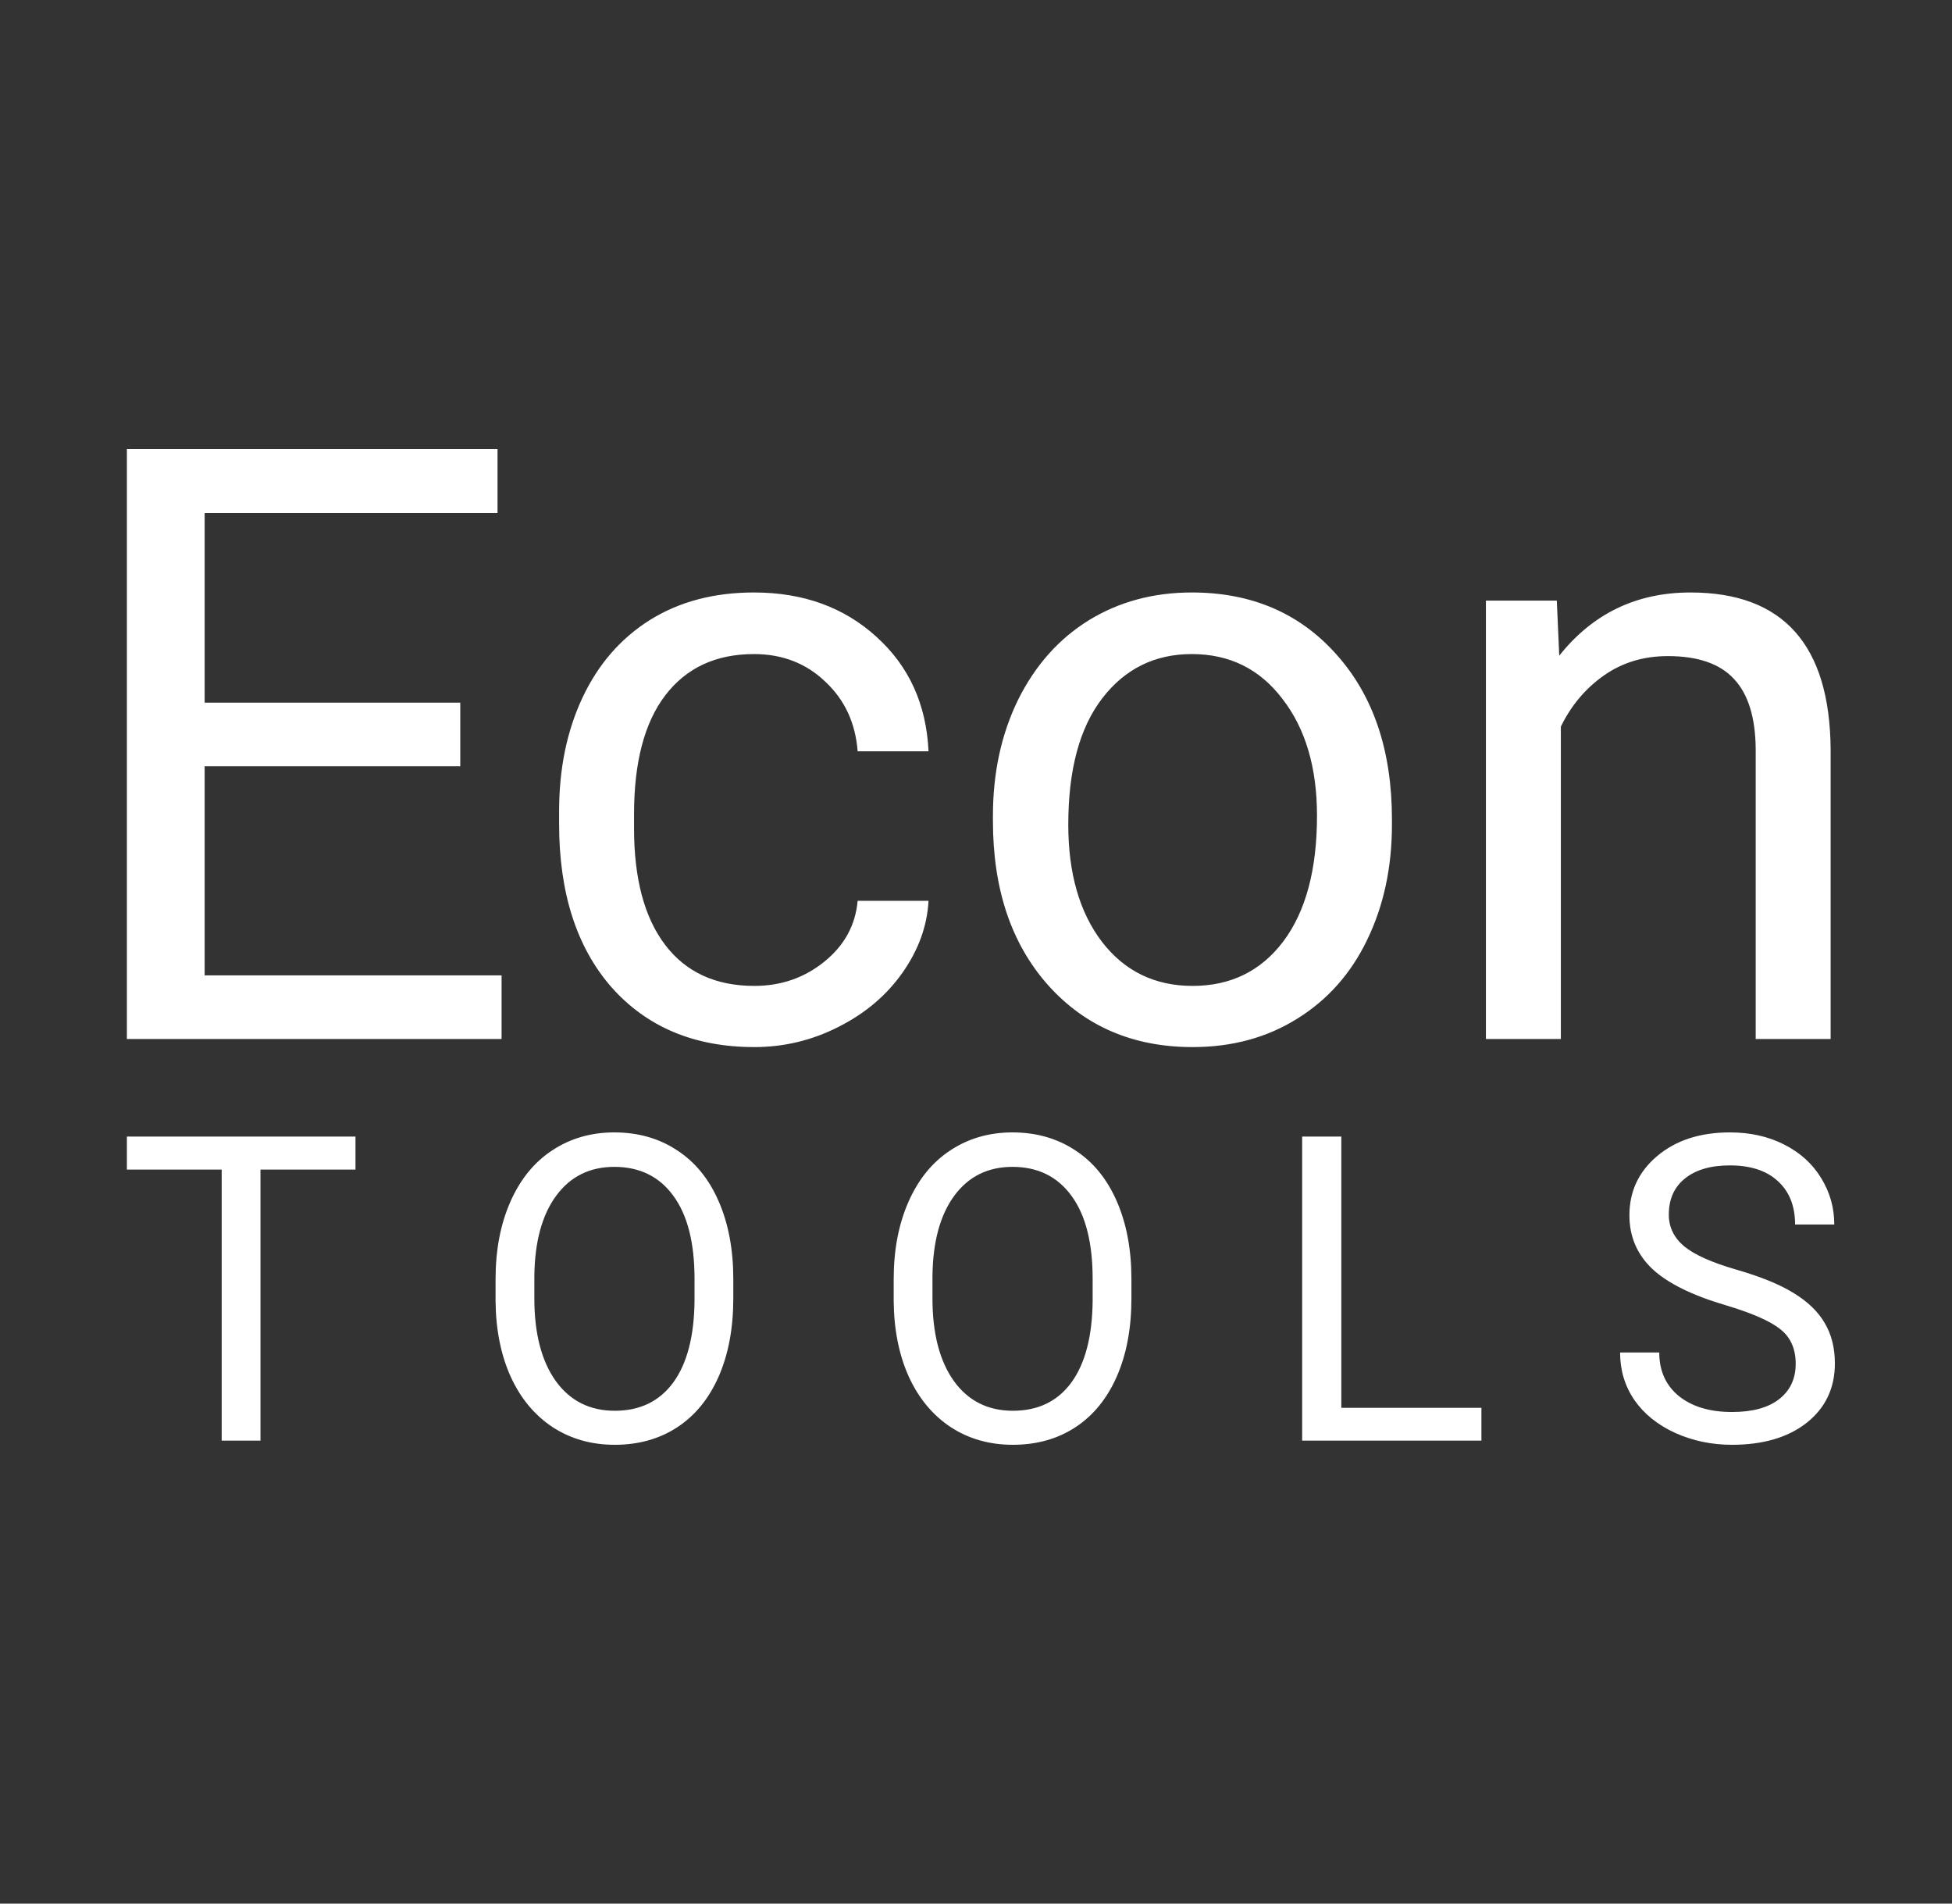
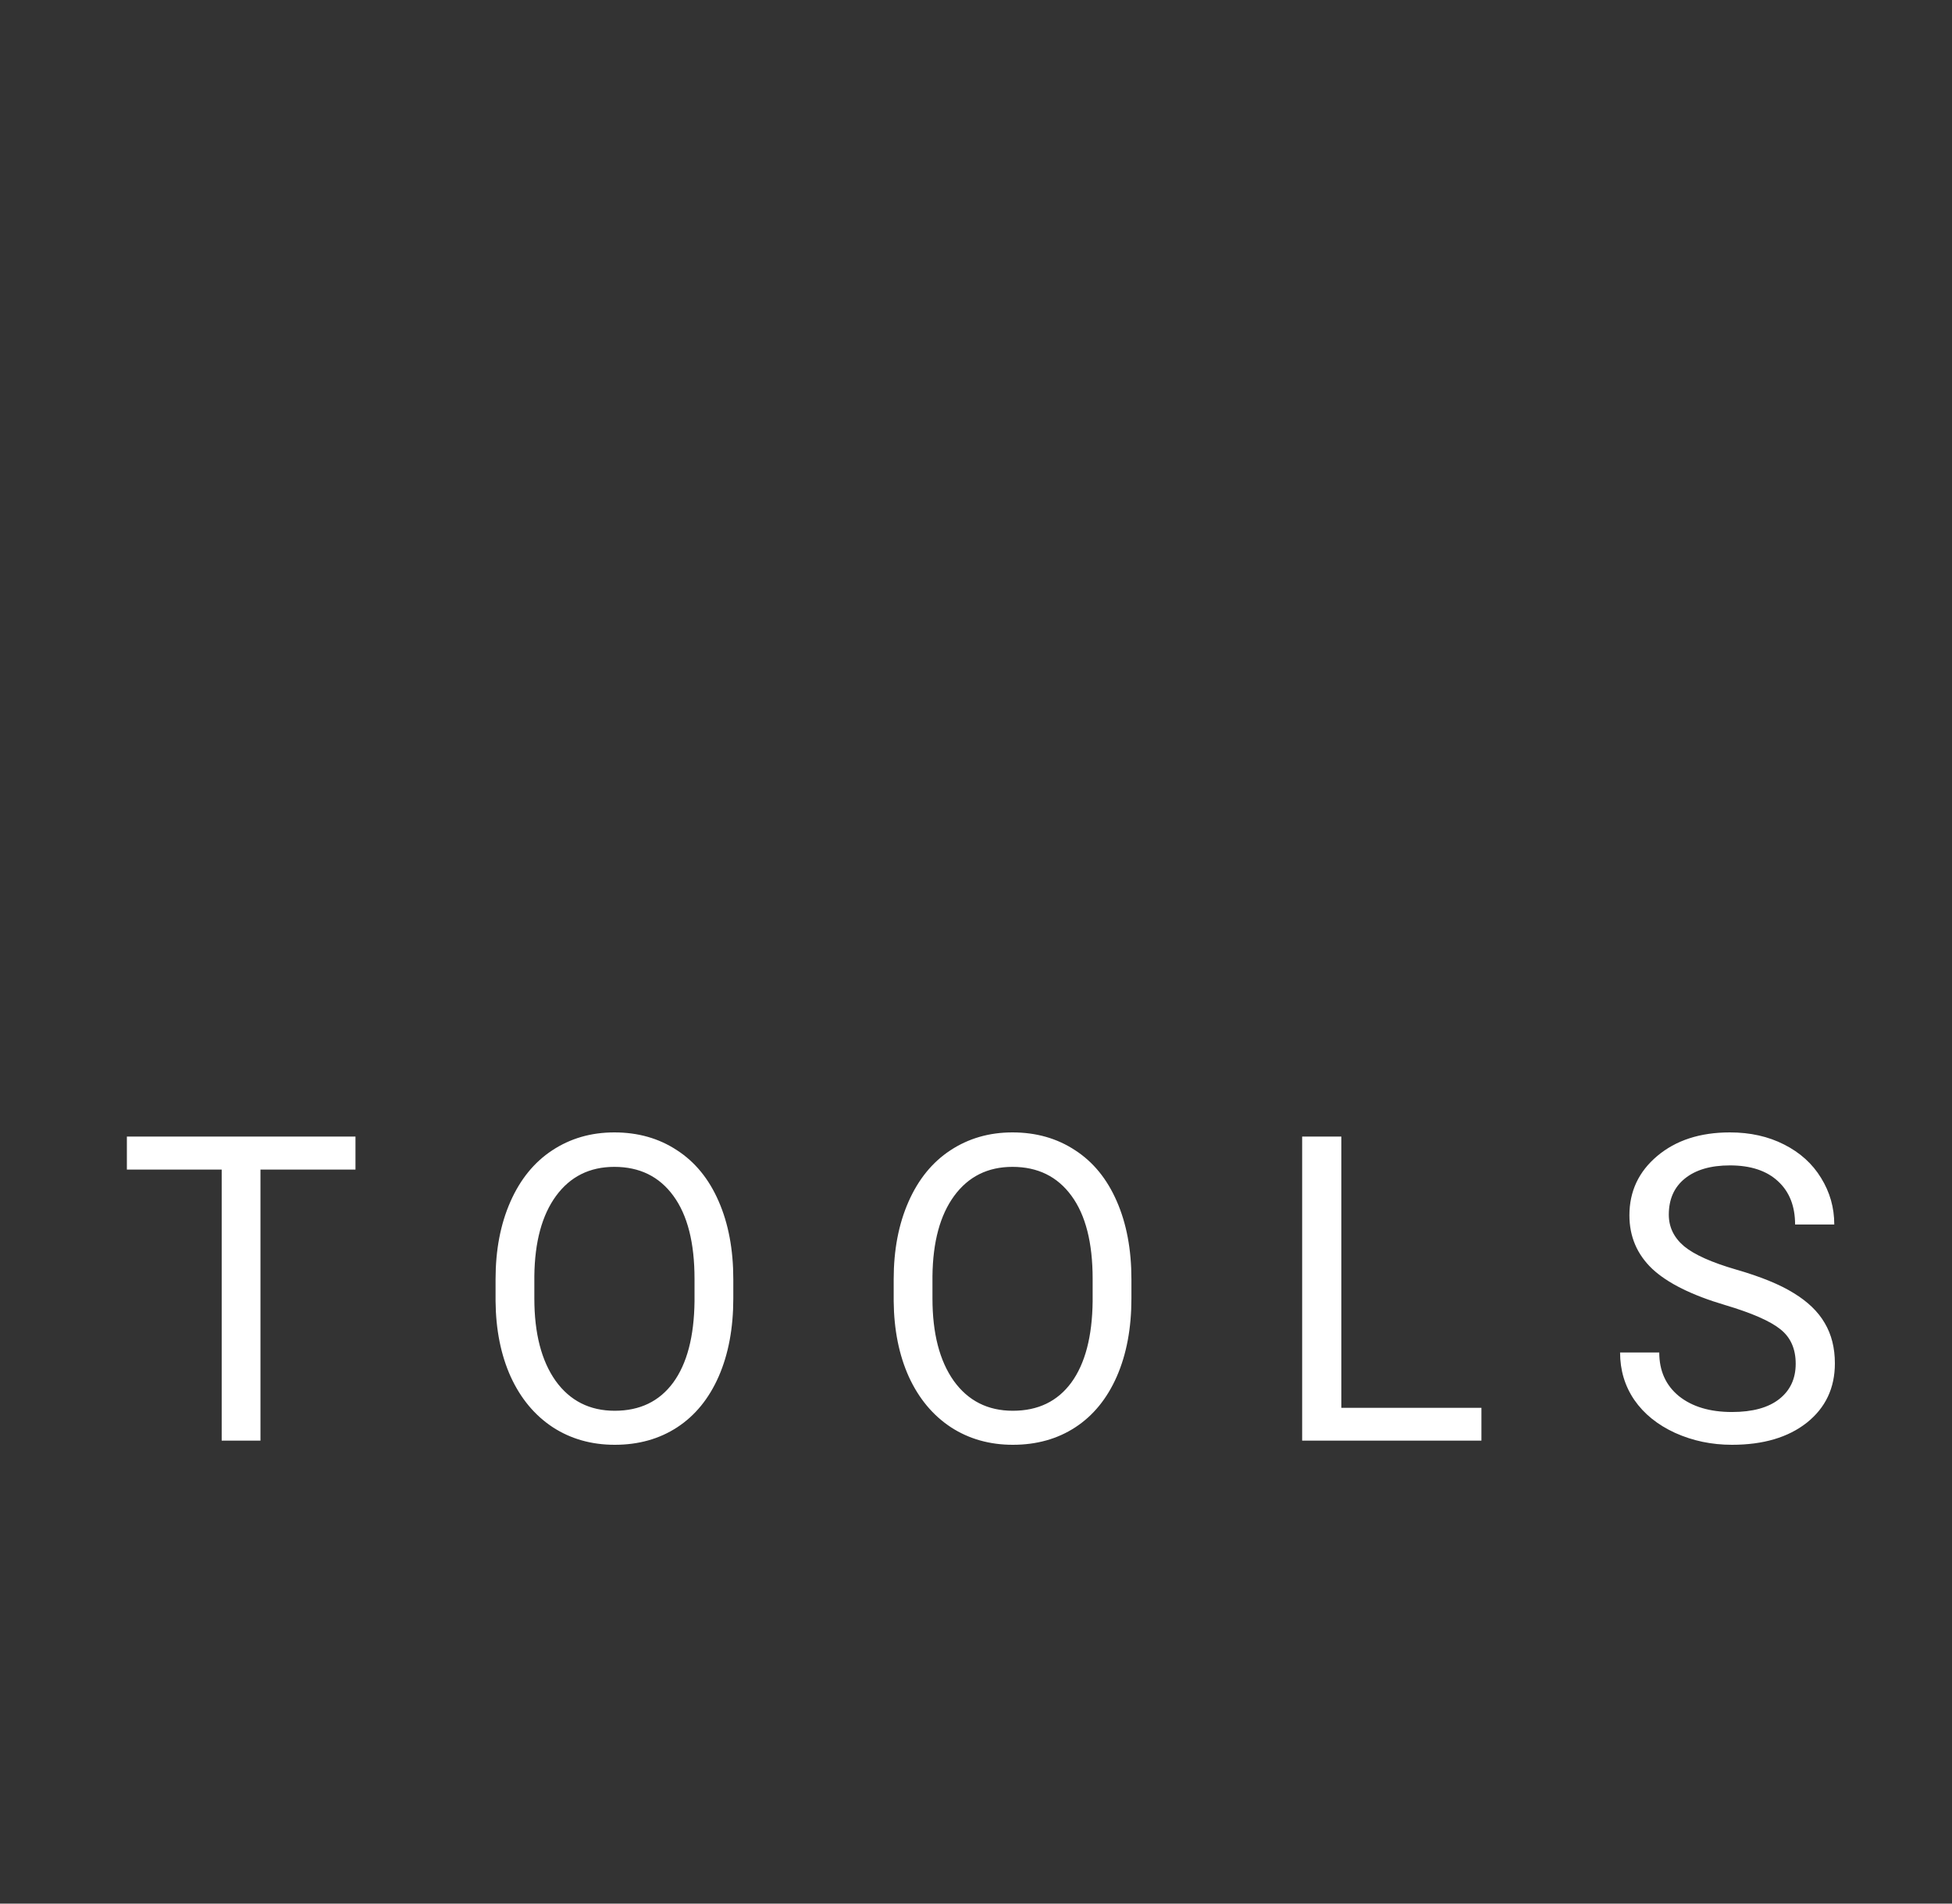
<svg xmlns="http://www.w3.org/2000/svg" width="200" height="195" viewBox="0 0 200 195" fill="none">
  <rect x="0" y="0" width="200" height="195" fill="#333333" stroke="none" />
-   <path d="M47.158 78.498H20.969V99.914H51.391V106.43H13V46H50.976V52.558H20.969V71.981H47.158V78.498ZM77.29 100.993C80.029 100.993 82.422 100.163 84.47 98.503C86.517 96.843 87.652 94.767 87.873 92.277H95.136C94.998 94.85 94.112 97.299 92.48 99.623C90.847 101.948 88.662 103.801 85.922 105.185C83.211 106.568 80.333 107.26 77.29 107.26C71.175 107.26 66.305 105.226 62.68 101.159C59.083 97.064 57.285 91.475 57.285 84.391V83.105C57.285 78.733 58.087 74.845 59.692 71.442C61.297 68.039 63.593 65.396 66.582 63.515C69.597 61.633 73.153 60.692 77.248 60.692C82.284 60.692 86.462 62.2 89.782 65.216C93.13 68.232 94.915 72.147 95.136 76.962H87.873C87.652 74.057 86.545 71.677 84.553 69.823C82.588 67.942 80.153 67.001 77.248 67.001C73.347 67.001 70.317 68.412 68.159 71.234C66.028 74.029 64.963 78.082 64.963 83.395V84.848C64.963 90.022 66.028 94.006 68.159 96.801C70.289 99.596 73.333 100.993 77.29 100.993ZM101.735 83.561C101.735 79.162 102.593 75.205 104.308 71.691C106.052 68.177 108.459 65.465 111.53 63.556C114.629 61.647 118.157 60.692 122.114 60.692C128.229 60.692 133.167 62.809 136.931 67.043C140.721 71.276 142.617 76.907 142.617 83.935V84.474C142.617 88.846 141.773 92.775 140.085 96.261C138.425 99.72 136.031 102.418 132.905 104.355C129.806 106.292 126.236 107.26 122.197 107.26C116.109 107.26 111.17 105.143 107.38 100.91C103.617 96.677 101.735 91.073 101.735 84.101V83.561ZM109.455 84.474C109.455 89.455 110.603 93.453 112.9 96.469C115.224 99.485 118.323 100.993 122.197 100.993C126.098 100.993 129.197 99.471 131.493 96.427C133.79 93.356 134.938 89.067 134.938 83.561C134.938 78.636 133.762 74.651 131.41 71.608C129.086 68.537 125.987 67.001 122.114 67.001C118.323 67.001 115.265 68.509 112.941 71.525C110.617 74.541 109.455 78.857 109.455 84.474ZM159.509 61.523L159.758 67.167C163.189 62.851 167.671 60.692 173.205 60.692C182.695 60.692 187.482 66.046 187.565 76.754V106.43H179.887V76.713C179.859 73.476 179.112 71.082 177.646 69.533C176.207 67.983 173.952 67.209 170.881 67.209C168.39 67.209 166.205 67.873 164.323 69.201C162.442 70.529 160.975 72.272 159.924 74.43V106.43H152.245V61.523H159.509Z" fill="white" />
  <path d="M36.422 119.807H26.687V147.573H22.714V119.807H13V116.428H36.422V119.807ZM75.133 133.006C75.133 136.057 74.634 138.724 73.635 141.005C72.637 143.273 71.223 145.006 69.392 146.204C67.561 147.401 65.426 148 62.985 148C60.6 148 58.485 147.401 56.641 146.204C54.796 144.992 53.361 143.273 52.335 141.048C51.322 138.81 50.802 136.222 50.775 133.284V131.038C50.775 128.043 51.281 125.398 52.293 123.102C53.306 120.806 54.734 119.052 56.578 117.84C58.437 116.613 60.558 116 62.944 116C65.37 116 67.506 116.606 69.35 117.818C71.209 119.017 72.637 120.763 73.635 123.059C74.634 125.341 75.133 128 75.133 131.038V133.006ZM71.16 130.995C71.16 127.301 70.439 124.471 68.997 122.503C67.555 120.521 65.537 119.53 62.944 119.53C60.42 119.53 58.43 120.521 56.974 122.503C55.531 124.471 54.789 127.209 54.748 130.717V133.006C54.748 136.585 55.476 139.401 56.932 141.455C58.402 143.495 60.42 144.514 62.985 144.514C65.564 144.514 67.561 143.551 68.976 141.626C70.391 139.686 71.118 136.913 71.16 133.305V130.995ZM115.924 133.006C115.924 136.057 115.425 138.724 114.426 141.005C113.428 143.273 112.013 145.006 110.183 146.204C108.352 147.401 106.217 148 103.776 148C101.391 148 99.276 147.401 97.432 146.204C95.587 144.992 94.152 143.273 93.126 141.048C92.113 138.81 91.593 136.222 91.566 133.284V131.038C91.566 128.043 92.072 125.398 93.084 123.102C94.096 120.806 95.525 119.052 97.369 117.84C99.228 116.613 101.35 116 103.734 116C106.162 116 108.296 116.606 110.142 117.818C112 119.017 113.428 120.763 114.426 123.059C115.425 125.341 115.924 128 115.924 131.038V133.006ZM111.951 130.995C111.951 127.301 111.23 124.471 109.788 122.503C108.346 120.521 106.327 119.53 103.734 119.53C101.21 119.53 99.221 120.521 97.764 122.503C96.322 124.471 95.58 127.209 95.539 130.717V133.006C95.539 136.585 96.267 139.401 97.723 141.455C99.193 143.495 101.21 144.514 103.776 144.514C106.356 144.514 108.352 143.551 109.767 141.626C111.181 139.686 111.909 136.913 111.951 133.305V130.995ZM137.432 144.214H151.785V147.573H133.417V116.428H137.432V144.214ZM176.766 133.69C173.341 132.678 170.846 131.437 169.278 129.969C167.725 128.485 166.948 126.66 166.948 124.493C166.948 122.04 167.899 120.015 169.799 118.417C171.712 116.806 174.194 116 177.245 116C179.325 116 181.177 116.414 182.799 117.241C184.436 118.068 185.698 119.209 186.585 120.663C187.487 122.118 187.938 123.708 187.938 125.433H183.923C183.923 123.551 183.34 122.076 182.175 121.006C181.011 119.922 179.367 119.38 177.245 119.38C175.276 119.38 173.737 119.829 172.628 120.727C171.532 121.612 170.984 122.846 170.984 124.429C170.984 125.697 171.504 126.774 172.544 127.658C173.598 128.528 175.381 129.326 177.89 130.053C180.414 130.781 182.383 131.587 183.798 132.471C185.226 133.341 186.28 134.36 186.96 135.529C187.653 136.7 188 138.075 188 139.658C188 142.182 187.043 144.207 185.129 145.733C183.215 147.245 180.656 148 177.453 148C175.373 148 173.431 147.594 171.629 146.781C169.826 145.954 168.433 144.827 167.448 143.401C166.477 141.975 165.992 140.357 165.992 138.546H170.006C170.006 140.428 170.679 141.919 172.024 143.017C173.383 144.1 175.193 144.642 177.453 144.642C179.561 144.642 181.177 144.2 182.3 143.316C183.424 142.432 183.985 141.226 183.985 139.701C183.985 138.175 183.465 136.998 182.425 136.172C181.384 135.33 179.499 134.503 176.766 133.69Z" fill="white" />
</svg>